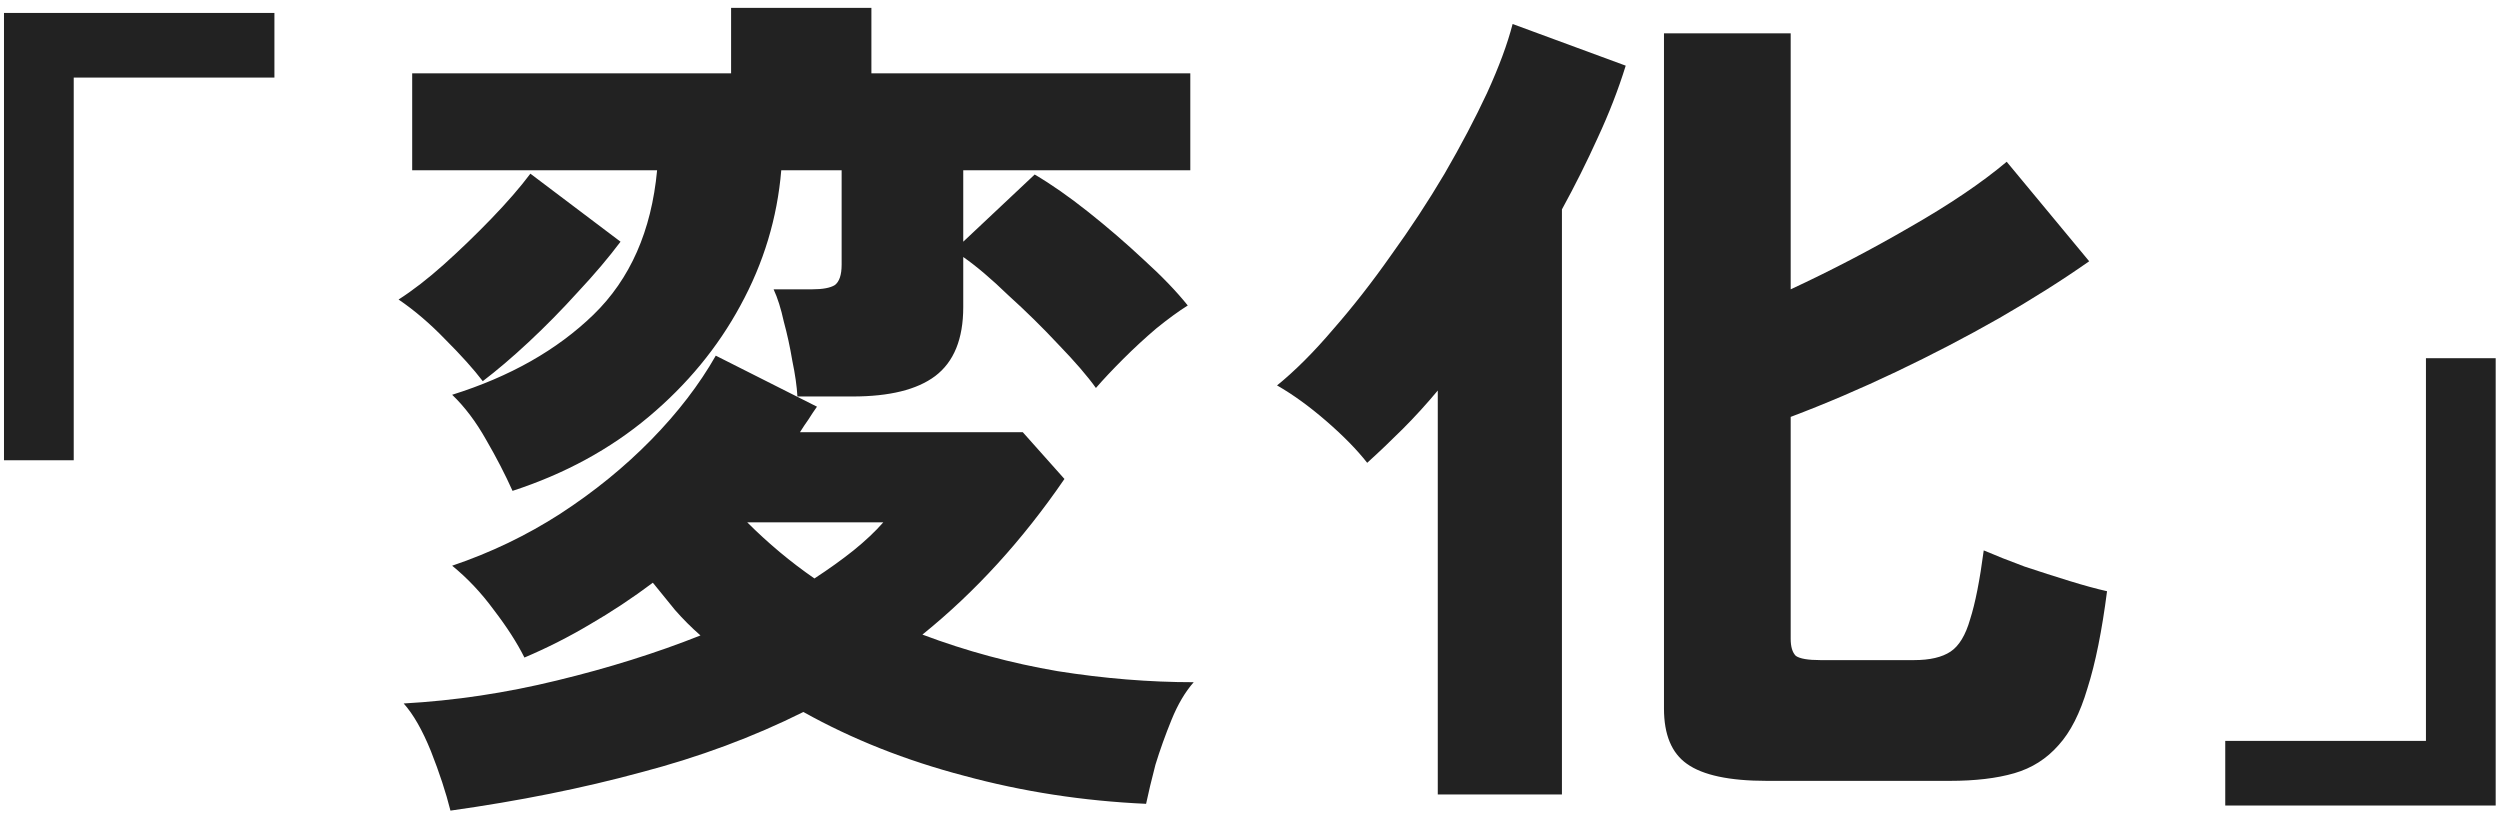
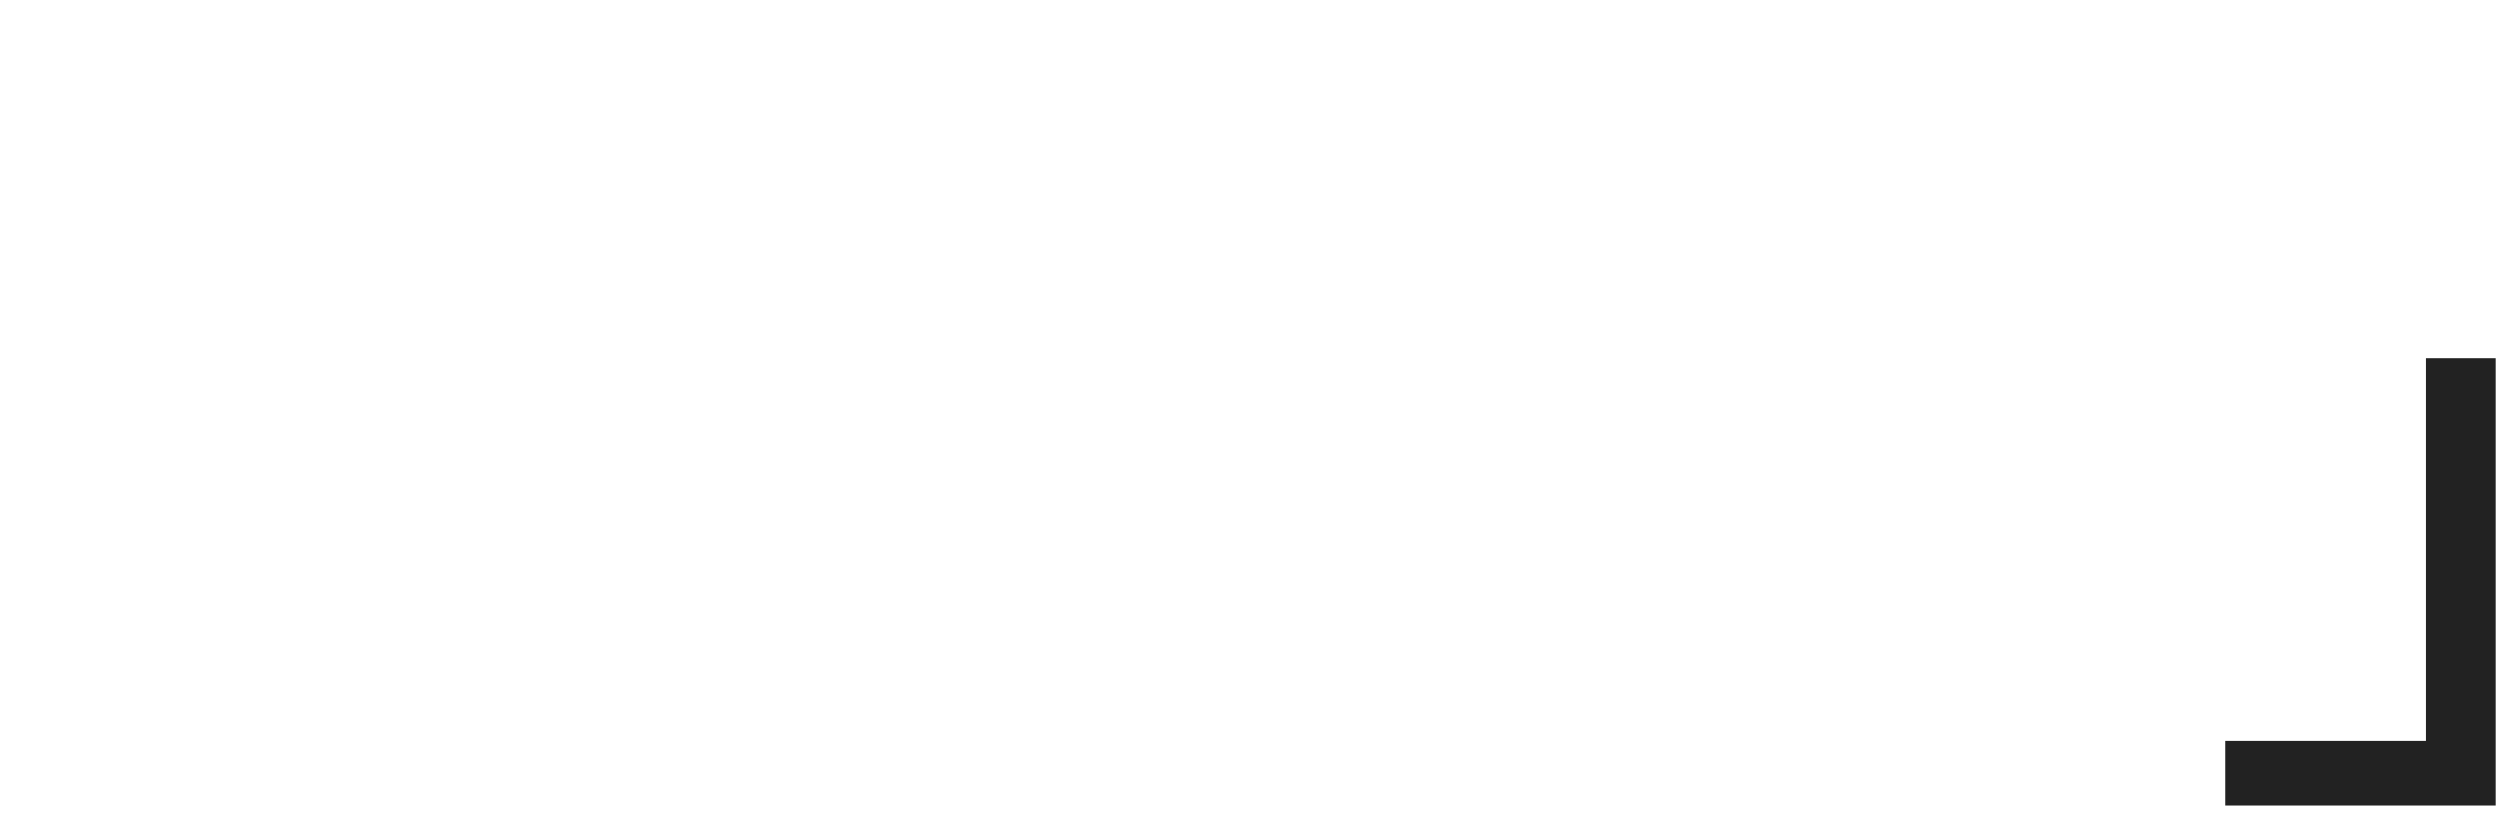
<svg xmlns="http://www.w3.org/2000/svg" width="301" height="98" viewBox="0 0 301 98" fill="none">
-   <path d="M267.92 96.985V89.203H292.084V43.128H300.48V96.985H267.92Z" fill="#222222" />
-   <path d="M212.732 94.016C208.227 94.016 205.019 93.333 203.108 91.968C201.265 90.671 200.343 88.453 200.343 85.313V4.016H215.599V34.835C220.446 32.582 225.224 30.091 229.934 27.36C234.712 24.63 238.603 22.002 241.606 19.476L251.538 31.456C248.33 33.709 244.712 35.995 240.685 38.316C236.726 40.569 232.596 42.719 228.296 44.767C223.995 46.814 219.763 48.623 215.599 50.193V76.917C215.599 77.872 215.804 78.555 216.214 78.965C216.691 79.306 217.681 79.477 219.183 79.477H230.446C232.357 79.477 233.825 79.135 234.848 78.453C235.872 77.77 236.657 76.473 237.203 74.562C237.818 72.65 238.364 69.886 238.842 66.268C240.275 66.883 241.913 67.531 243.756 68.214C245.599 68.828 247.408 69.408 249.183 69.954C250.958 70.5 252.459 70.91 253.688 71.183C253.074 75.961 252.289 79.852 251.333 82.855C250.446 85.859 249.285 88.145 247.852 89.715C246.418 91.354 244.644 92.48 242.528 93.094C240.412 93.709 237.818 94.016 234.746 94.016H212.732ZM173.108 95.654V47.019C171.743 48.657 170.343 50.193 168.91 51.627C167.476 53.06 166.043 54.425 164.61 55.722C163.381 54.152 161.743 52.48 159.695 50.705C157.647 48.93 155.668 47.497 153.756 46.405C155.941 44.63 158.193 42.377 160.514 39.647C162.903 36.917 165.224 33.947 167.476 30.739C169.797 27.531 171.947 24.255 173.927 20.91C175.907 17.497 177.613 14.255 179.046 11.183C180.48 8.043 181.504 5.278 182.118 2.889L195.736 7.906C194.848 10.773 193.722 13.674 192.357 16.61C191.06 19.476 189.627 22.343 188.057 25.21V95.654H173.108Z" fill="#222222" />
-   <path d="M61.709 59.101C60.821 57.121 59.763 55.074 58.535 52.958C57.306 50.773 55.941 48.965 54.439 47.531C61.402 45.347 67.067 42.139 71.436 37.906C75.873 33.606 78.432 27.804 79.115 20.5H49.627V8.828H88.023V0.944H104.917V8.828H143.313V20.5H115.975V29.101L124.576 21.012C126.555 22.173 128.705 23.674 131.026 25.517C133.347 27.36 135.565 29.272 137.681 31.251C139.866 33.231 141.641 35.074 143.006 36.78C141.914 37.463 140.651 38.384 139.217 39.545C137.852 40.705 136.521 41.934 135.224 43.231C133.927 44.528 132.835 45.688 131.948 46.712C130.924 45.278 129.422 43.538 127.443 41.49C125.531 39.442 123.518 37.463 121.402 35.551C119.354 33.572 117.545 32.036 115.975 30.944V36.985C115.975 40.807 114.849 43.572 112.596 45.278C110.412 46.917 107.101 47.736 102.664 47.736H96.009C95.941 46.507 95.736 45.074 95.395 43.435C95.122 41.797 94.781 40.227 94.371 38.725C94.03 37.156 93.62 35.859 93.142 34.835H97.75C99.047 34.835 99.968 34.664 100.514 34.323C101.06 33.913 101.333 33.094 101.333 31.866V20.5H94.064C93.586 26.234 91.948 31.661 89.149 36.78C86.419 41.831 82.733 46.302 78.091 50.193C73.449 54.084 67.989 57.053 61.709 59.101ZM54.234 97.599C53.688 95.415 52.903 93.026 51.879 90.432C50.855 87.906 49.763 85.995 48.603 84.698C54.746 84.357 60.89 83.436 67.033 81.934C73.245 80.432 79.013 78.623 84.337 76.507C83.245 75.552 82.221 74.528 81.265 73.436C80.378 72.343 79.49 71.251 78.603 70.159C76.146 72.002 73.62 73.674 71.026 75.176C68.501 76.678 65.873 78.009 63.142 79.169C62.255 77.394 61.026 75.483 59.456 73.436C57.955 71.388 56.282 69.613 54.439 68.111C59.081 66.541 63.415 64.459 67.443 61.865C71.538 59.203 75.19 56.234 78.398 52.958C81.606 49.681 84.2 46.302 86.18 42.821L98.364 48.965C98.023 49.442 97.681 49.954 97.34 50.5C96.999 50.978 96.658 51.49 96.316 52.036H123.142L128.159 57.667C123.108 65.04 117.408 71.285 111.06 76.405C116.316 78.384 121.743 79.852 127.34 80.808C132.937 81.695 138.398 82.138 143.722 82.138C142.699 83.299 141.811 84.801 141.06 86.644C140.309 88.487 139.661 90.296 139.115 92.07C138.637 93.913 138.262 95.483 137.989 96.78C130.412 96.439 123.108 95.313 116.077 93.401C109.047 91.558 102.596 88.999 96.726 85.722C90.719 88.726 84.2 91.149 77.169 92.992C70.139 94.903 62.494 96.439 54.234 97.599ZM58.125 45.893C57.033 44.459 55.531 42.787 53.62 40.876C51.777 38.965 49.9 37.36 47.989 36.063C49.695 34.971 51.504 33.572 53.415 31.866C55.395 30.091 57.306 28.248 59.149 26.337C61.06 24.357 62.63 22.548 63.859 20.91L74.712 29.101C73.279 31.012 71.572 33.026 69.593 35.142C67.681 37.258 65.702 39.272 63.654 41.183C61.675 43.026 59.832 44.596 58.125 45.893ZM98.057 69.647C99.832 68.487 101.402 67.36 102.767 66.268C104.2 65.108 105.395 63.981 106.35 62.889H89.968C92.494 65.415 95.19 67.668 98.057 69.647Z" fill="#222222" />
-   <path d="M0.48 55.415V1.558H33.04V9.34H8.876V55.415H0.48Z" fill="#222222" />
+   <path d="M267.92 96.985V89.203H292.084V43.128H300.48V96.985H267.92" fill="#222222" />
</svg>